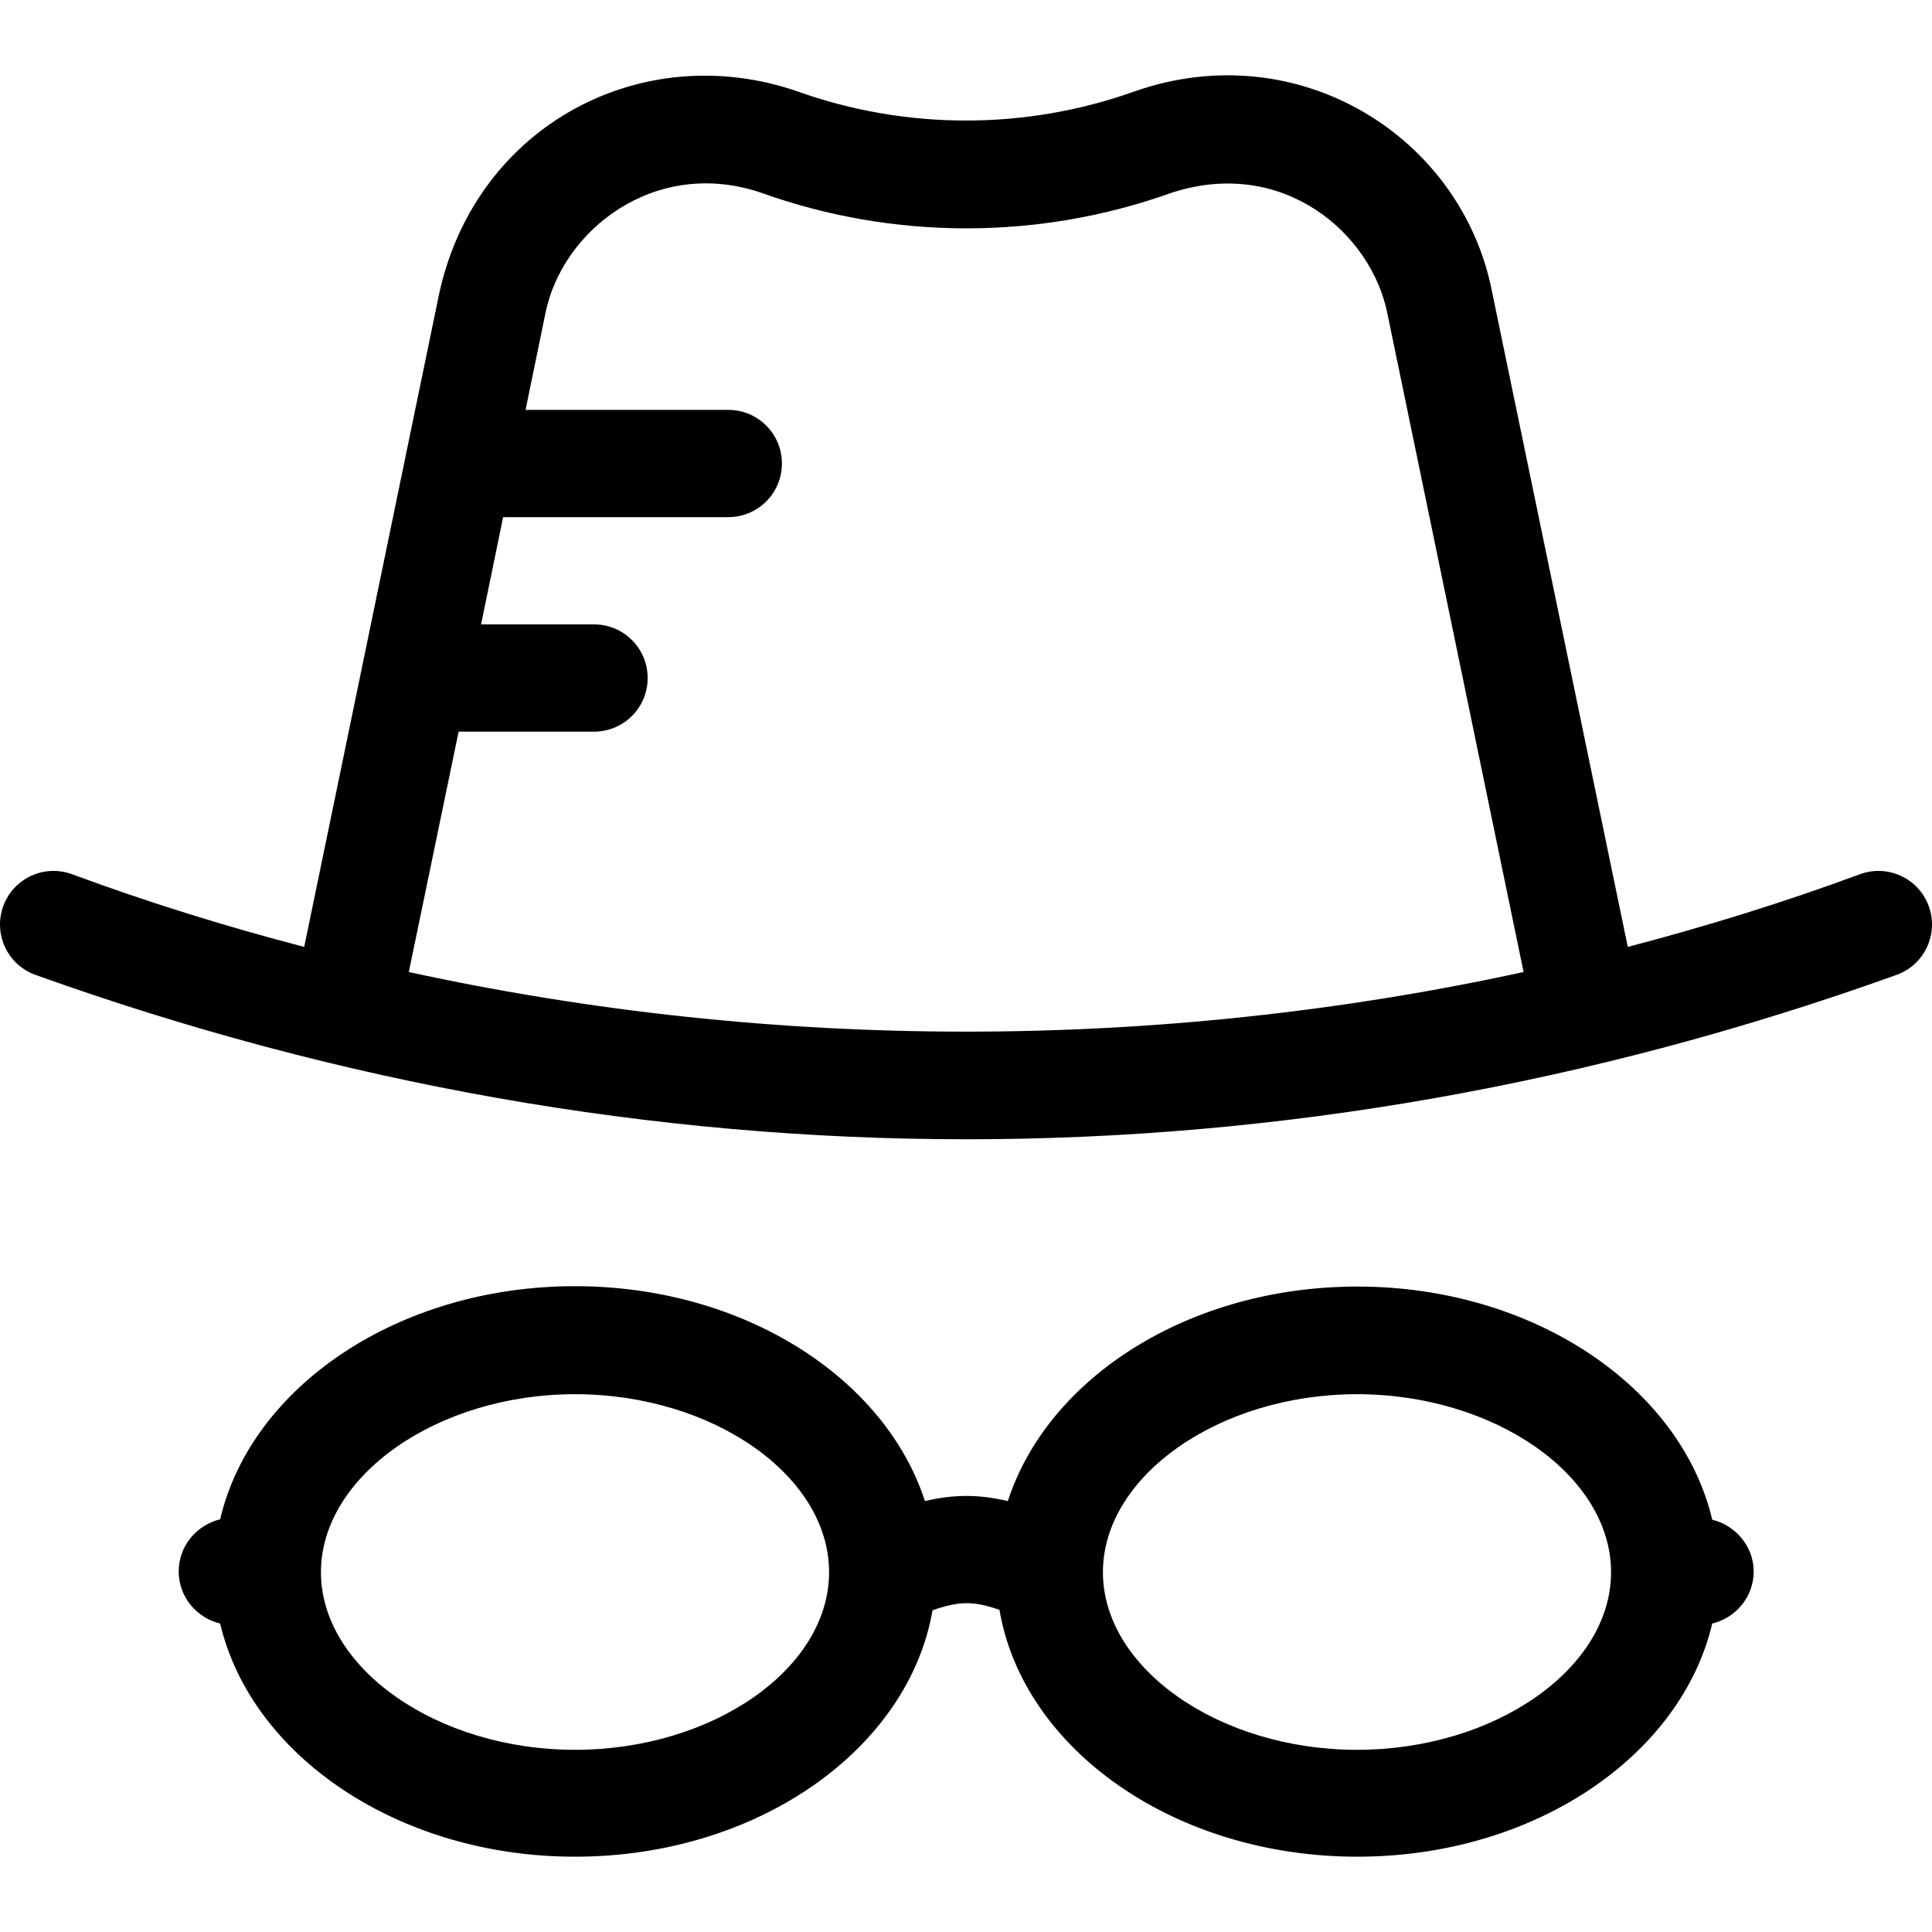
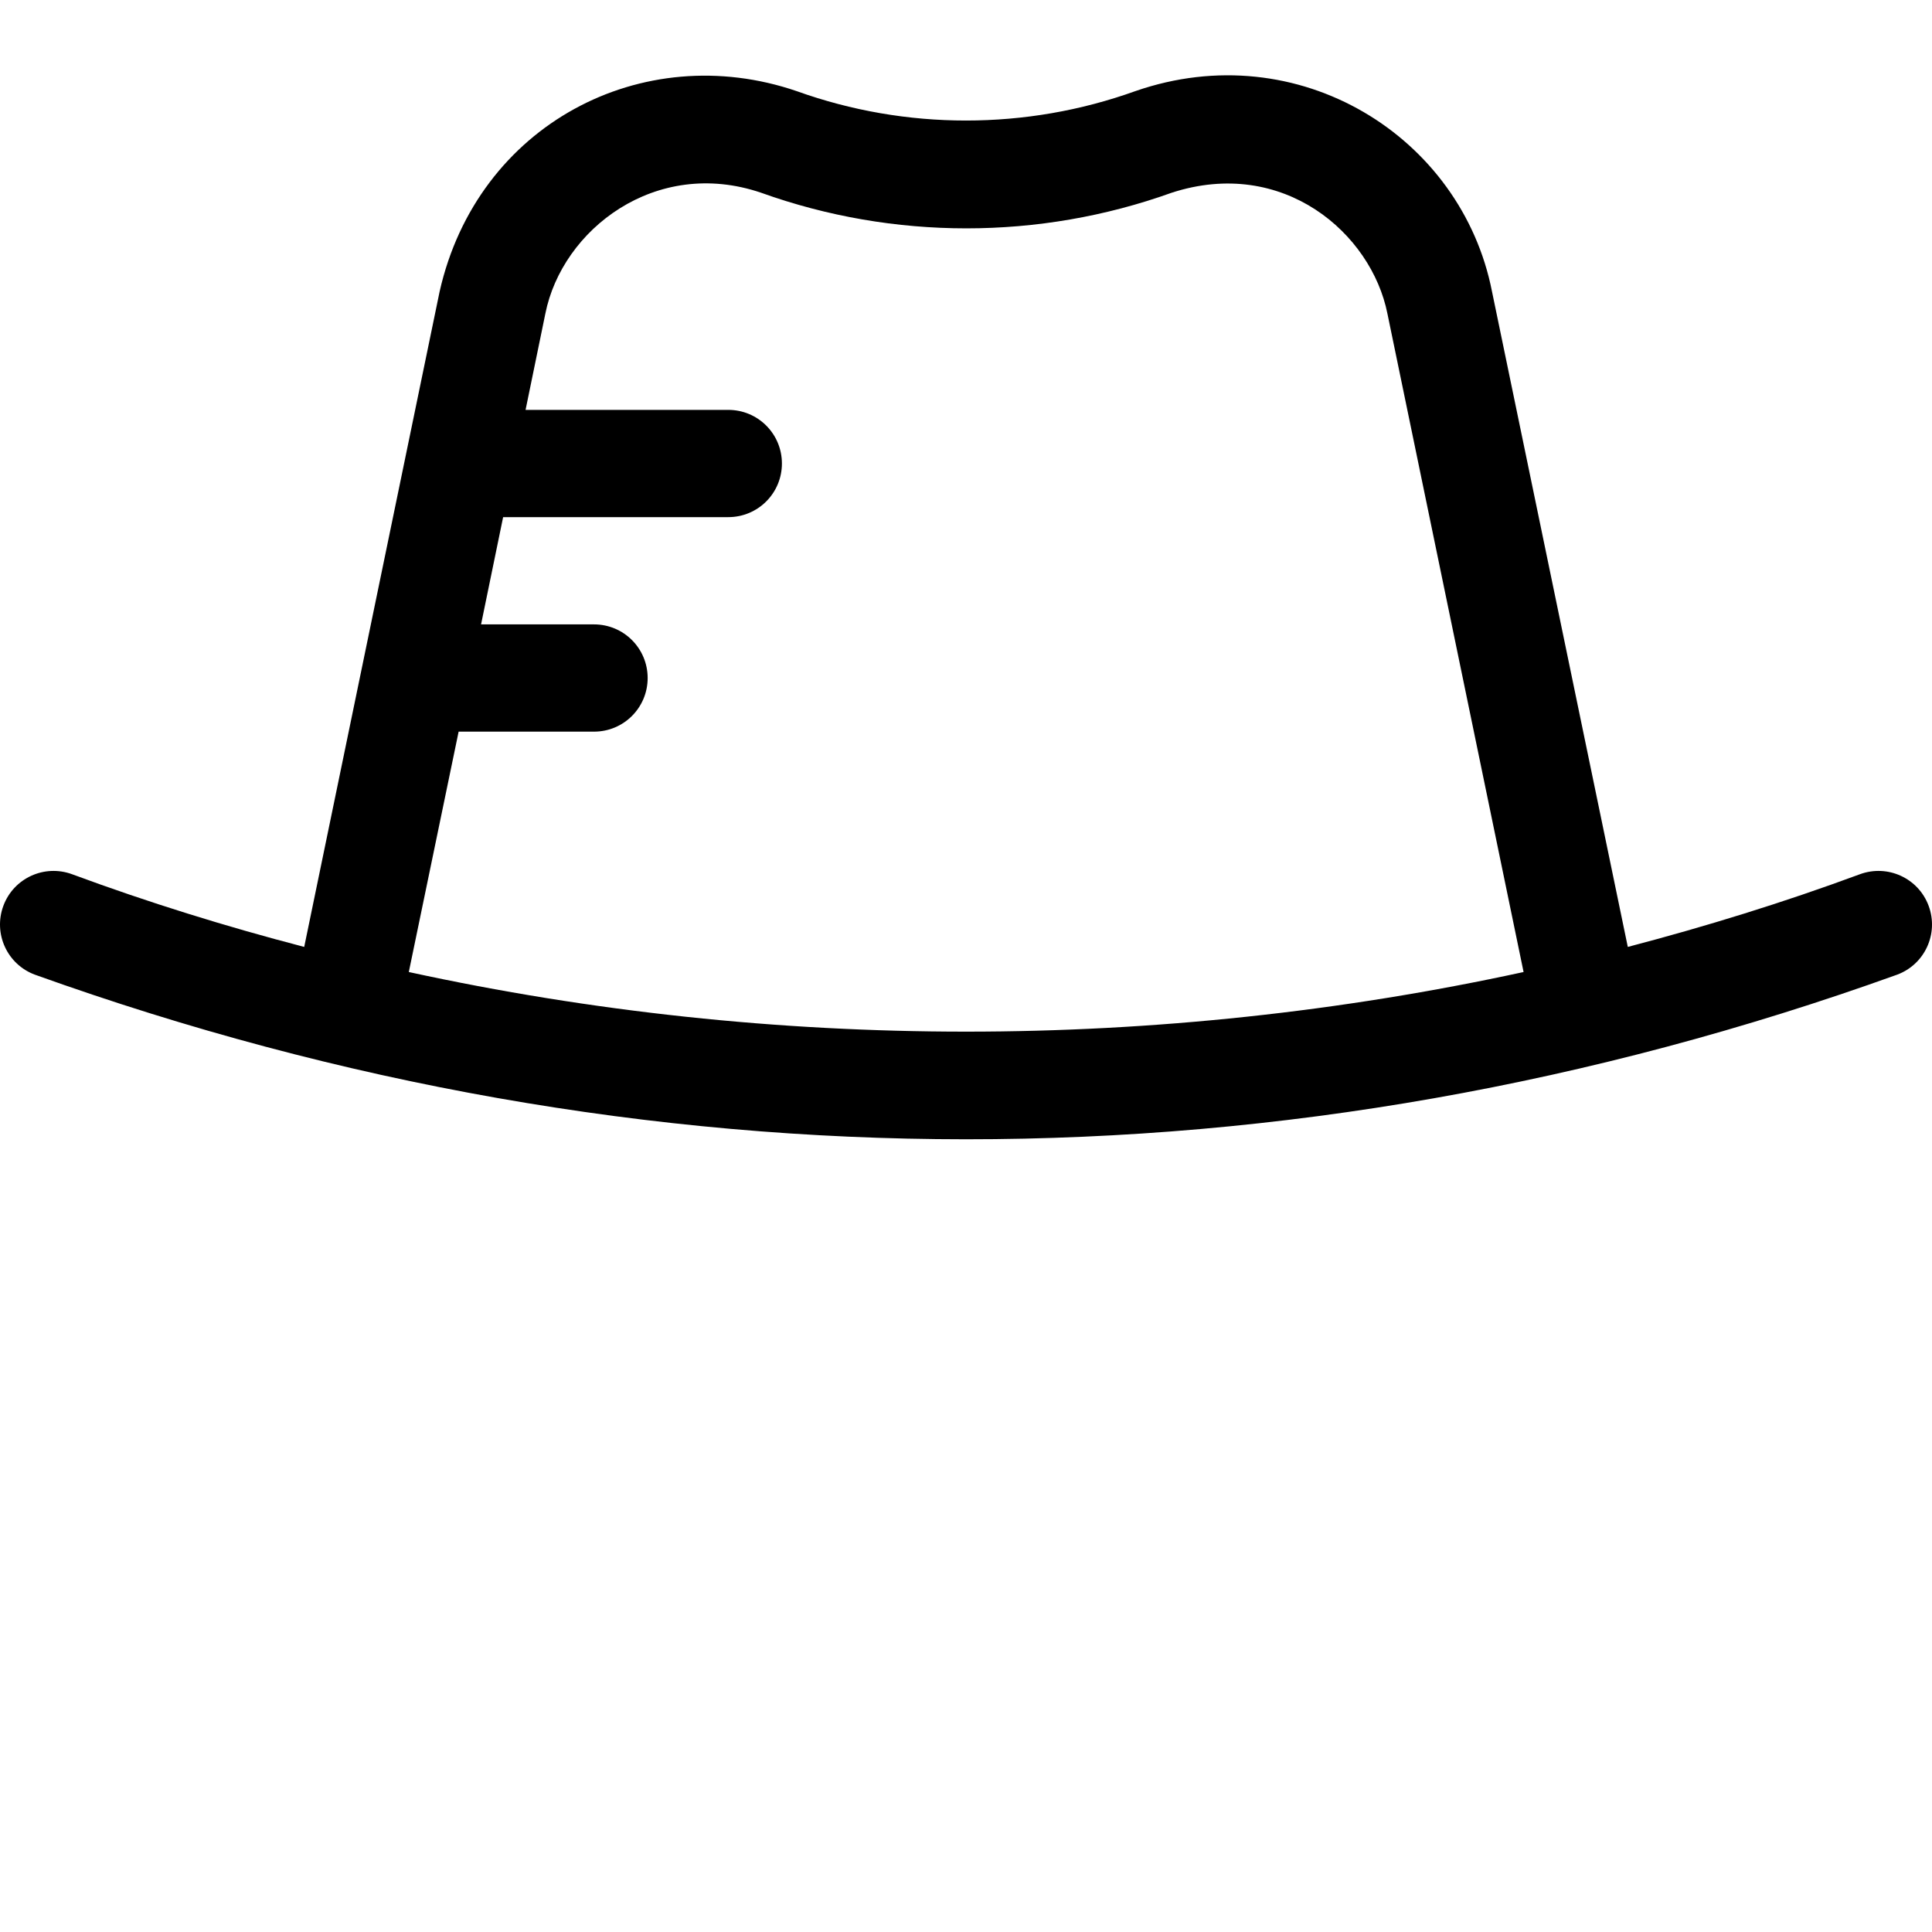
<svg xmlns="http://www.w3.org/2000/svg" fill="#000000" height="800px" width="800px" version="1.1" id="Layer_1" viewBox="0 0 507.965 507.965" xml:space="preserve">
  <g>
    <g>
      <path d="M507.083,238.166c-2.7-7.3-10.8-11-18.1-8.3c-20,7.4-40.4,13.7-61,19.1l-35.7-172.3c-8-40.8-50.9-67.6-93.8-52.7    c-28.7,10.3-60.3,10.3-89,0c-40.6-13.9-84,8.8-93.9,52.7l-35.6,172.3c-20.7-5.4-41-11.7-61-19.1c-7.3-2.7-15.4,1-18.1,8.3    c-2.7,7.3,1,15.4,8.3,18.1c160.5,57.6,328.9,57.8,489.6,0C506.083,253.566,509.783,245.466,507.083,238.166z M107.483,255.566    l13.1-63.2h35.6c7.8,0,14.1-6.3,14.1-14.1c0-7.8-6.3-14.1-14.1-14.1h-29.7l5.8-28.2h59.2c7.8,0,14.1-6.3,14.1-14.1    s-6.3-14.1-14.1-14.1h-53.3l5.2-25.3c4.4-22.1,29-41.2,56.7-31.8c34.8,12.5,73.2,12.5,108,0c29.3-9.5,52.5,10.7,56.7,31.8    l35.8,173.1C304.483,276.466,203.483,276.466,107.483,255.566z" />
    </g>
  </g>
  <g>
    <g>
-       <path d="M450.183,399.566c-8.2-34.8-46.9-61.3-93.3-61.3c-44.3,0-81.4,24-91.9,56.4c-7.7-1.8-14.1-1.8-21.8,0    c-10.5-32.4-47.7-56.5-92-56.5c-46.5,0-85.2,26.5-93.3,61.3c-6.2,1.5-10.9,7-10.9,13.7s4.7,12.2,10.9,13.7    c8.2,34.8,46.9,61.3,93.3,61.3c48,0,87.7-28.3,94-64.8c7-2.4,10.7-2.5,17.6-0.1c6.2,36.6,46,64.9,94.1,64.9    c46.5,0,85.1-26.5,93.3-61.3c6.2-1.5,10.9-7,10.9-13.7C461.083,406.666,456.383,401.066,450.183,399.566z M151.183,460.066    c-36.2,0-66.8-21.4-66.8-46.7c0-25.3,30.6-46.8,66.8-46.8s66.8,21.4,66.8,46.8C217.983,438.766,187.383,460.066,151.183,460.066z     M356.783,460.066c-36.2,0-66.8-21.4-66.8-46.7c0-25.3,30.6-46.8,66.8-46.8c36.2,0,66.8,21.4,66.8,46.8    C423.583,438.766,392.983,460.066,356.783,460.066z" />
-     </g>
+       </g>
  </g>
</svg>